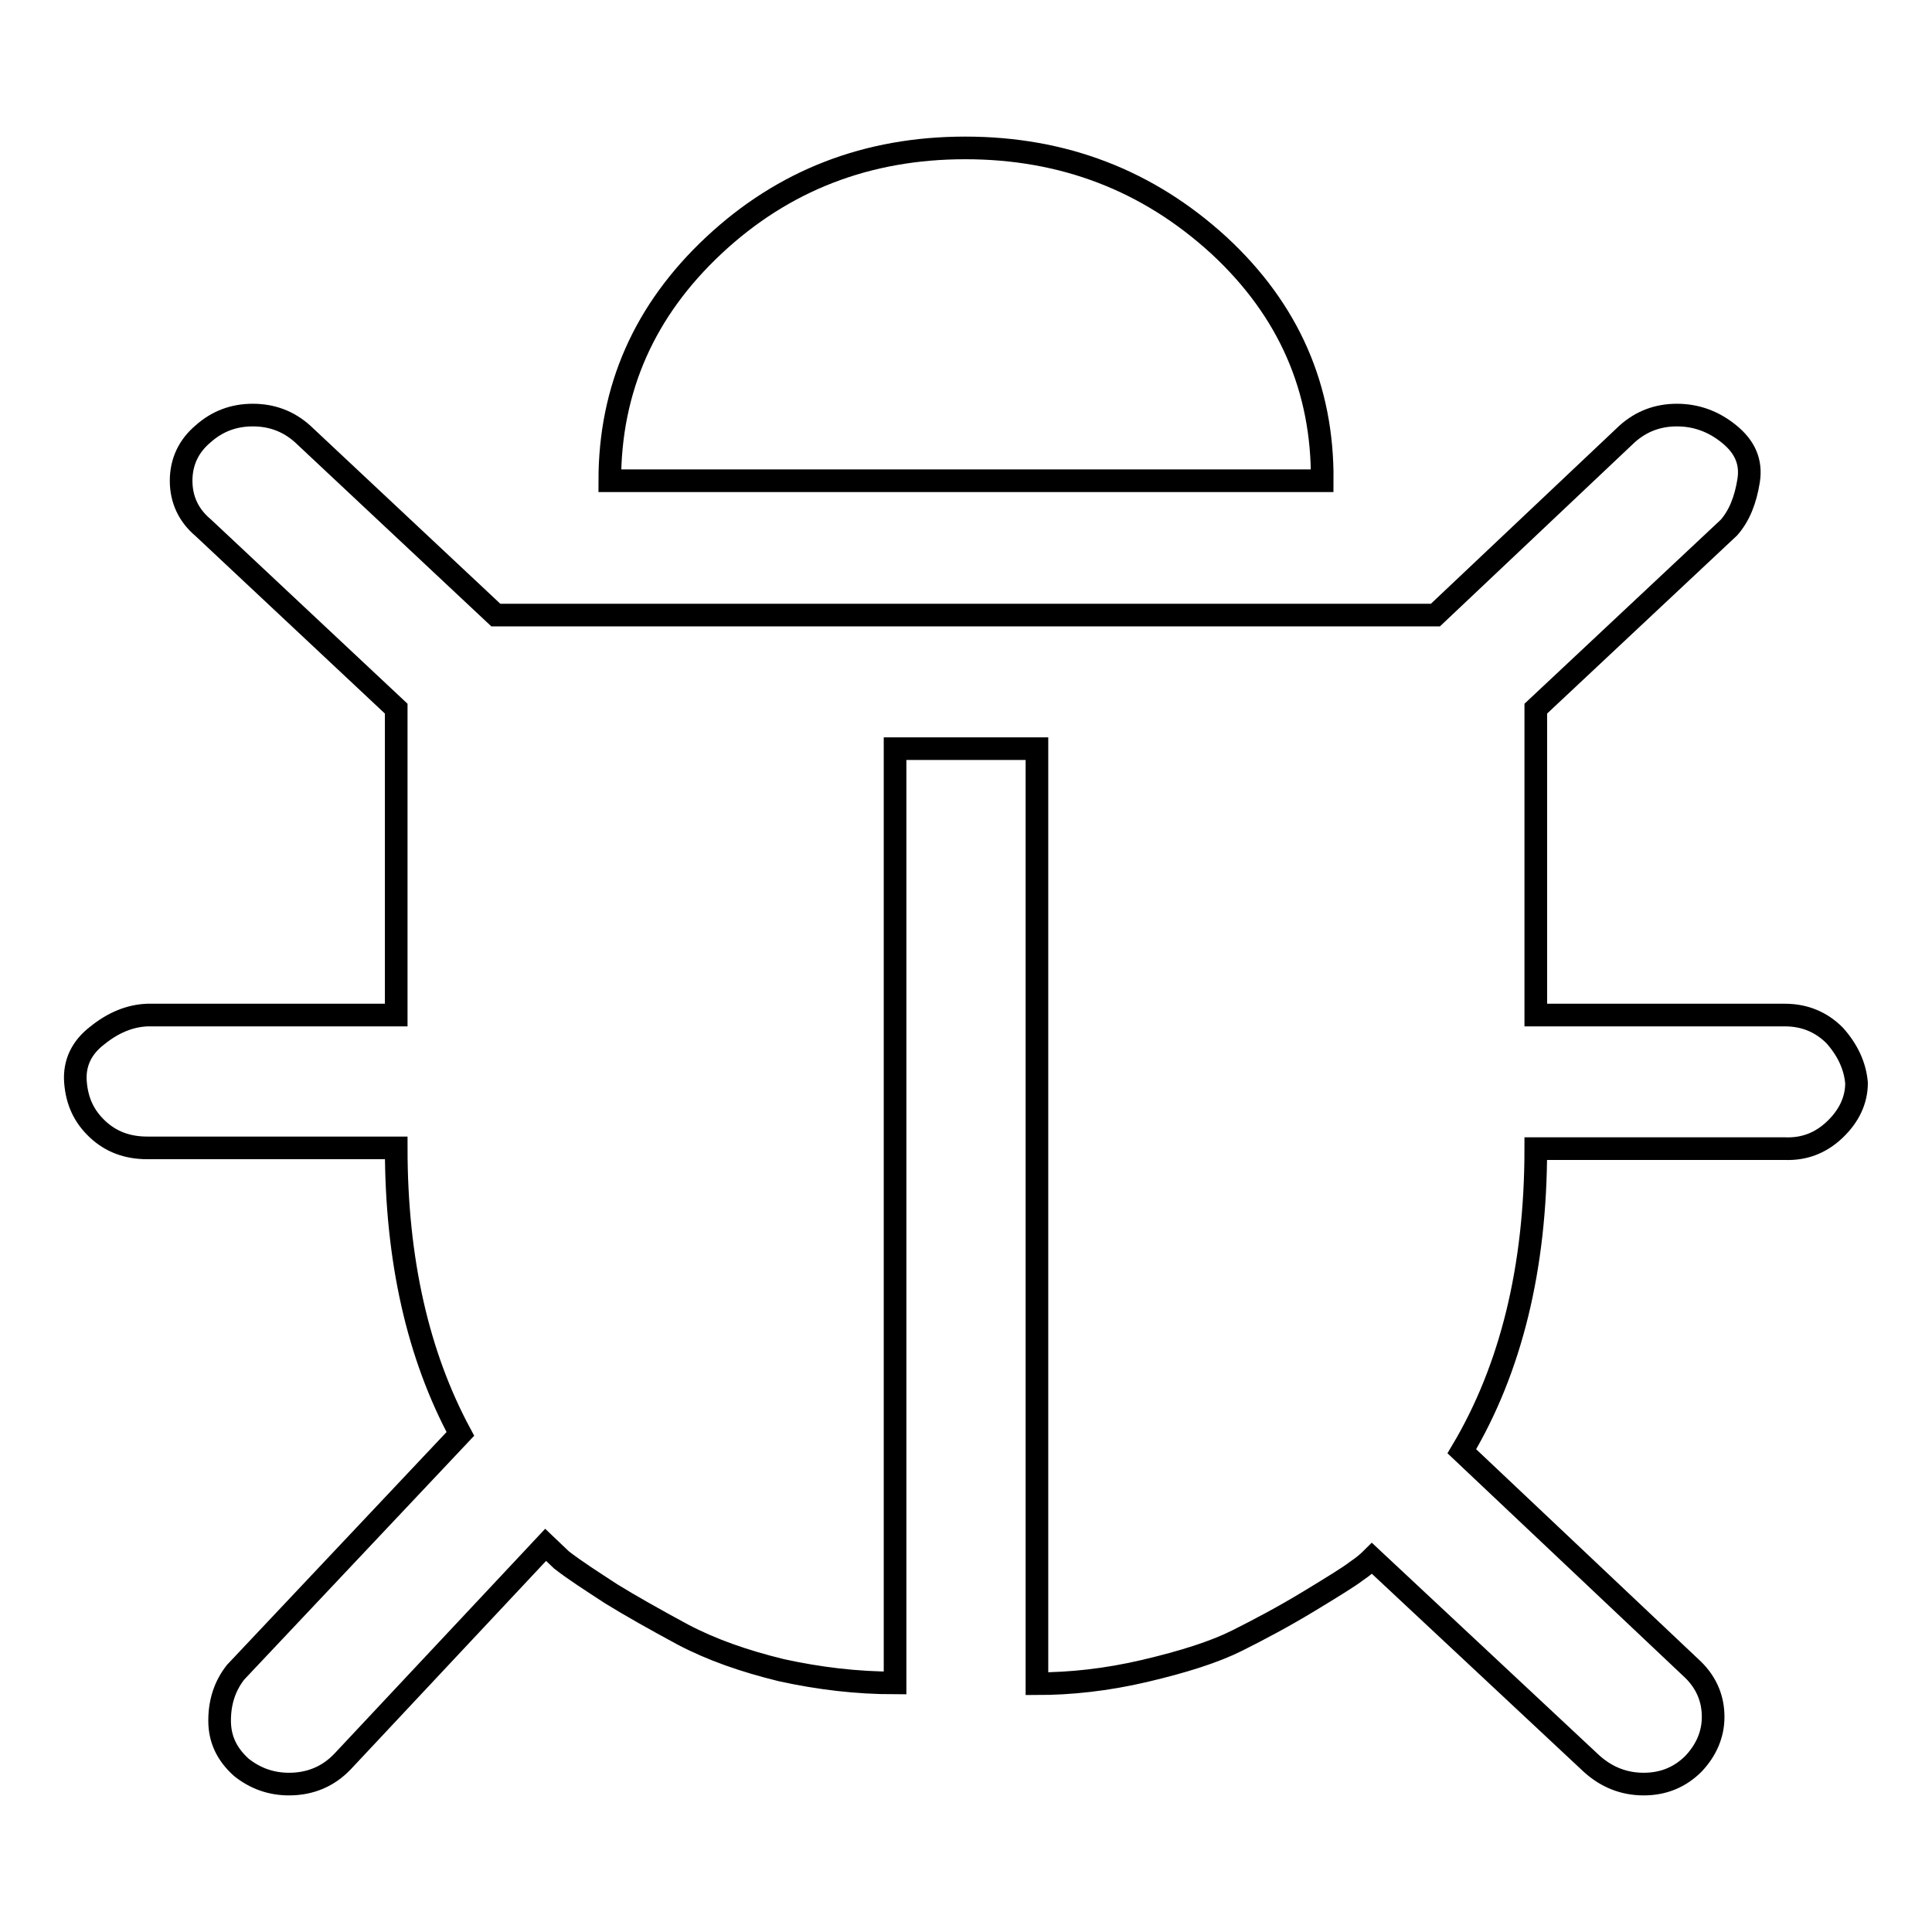
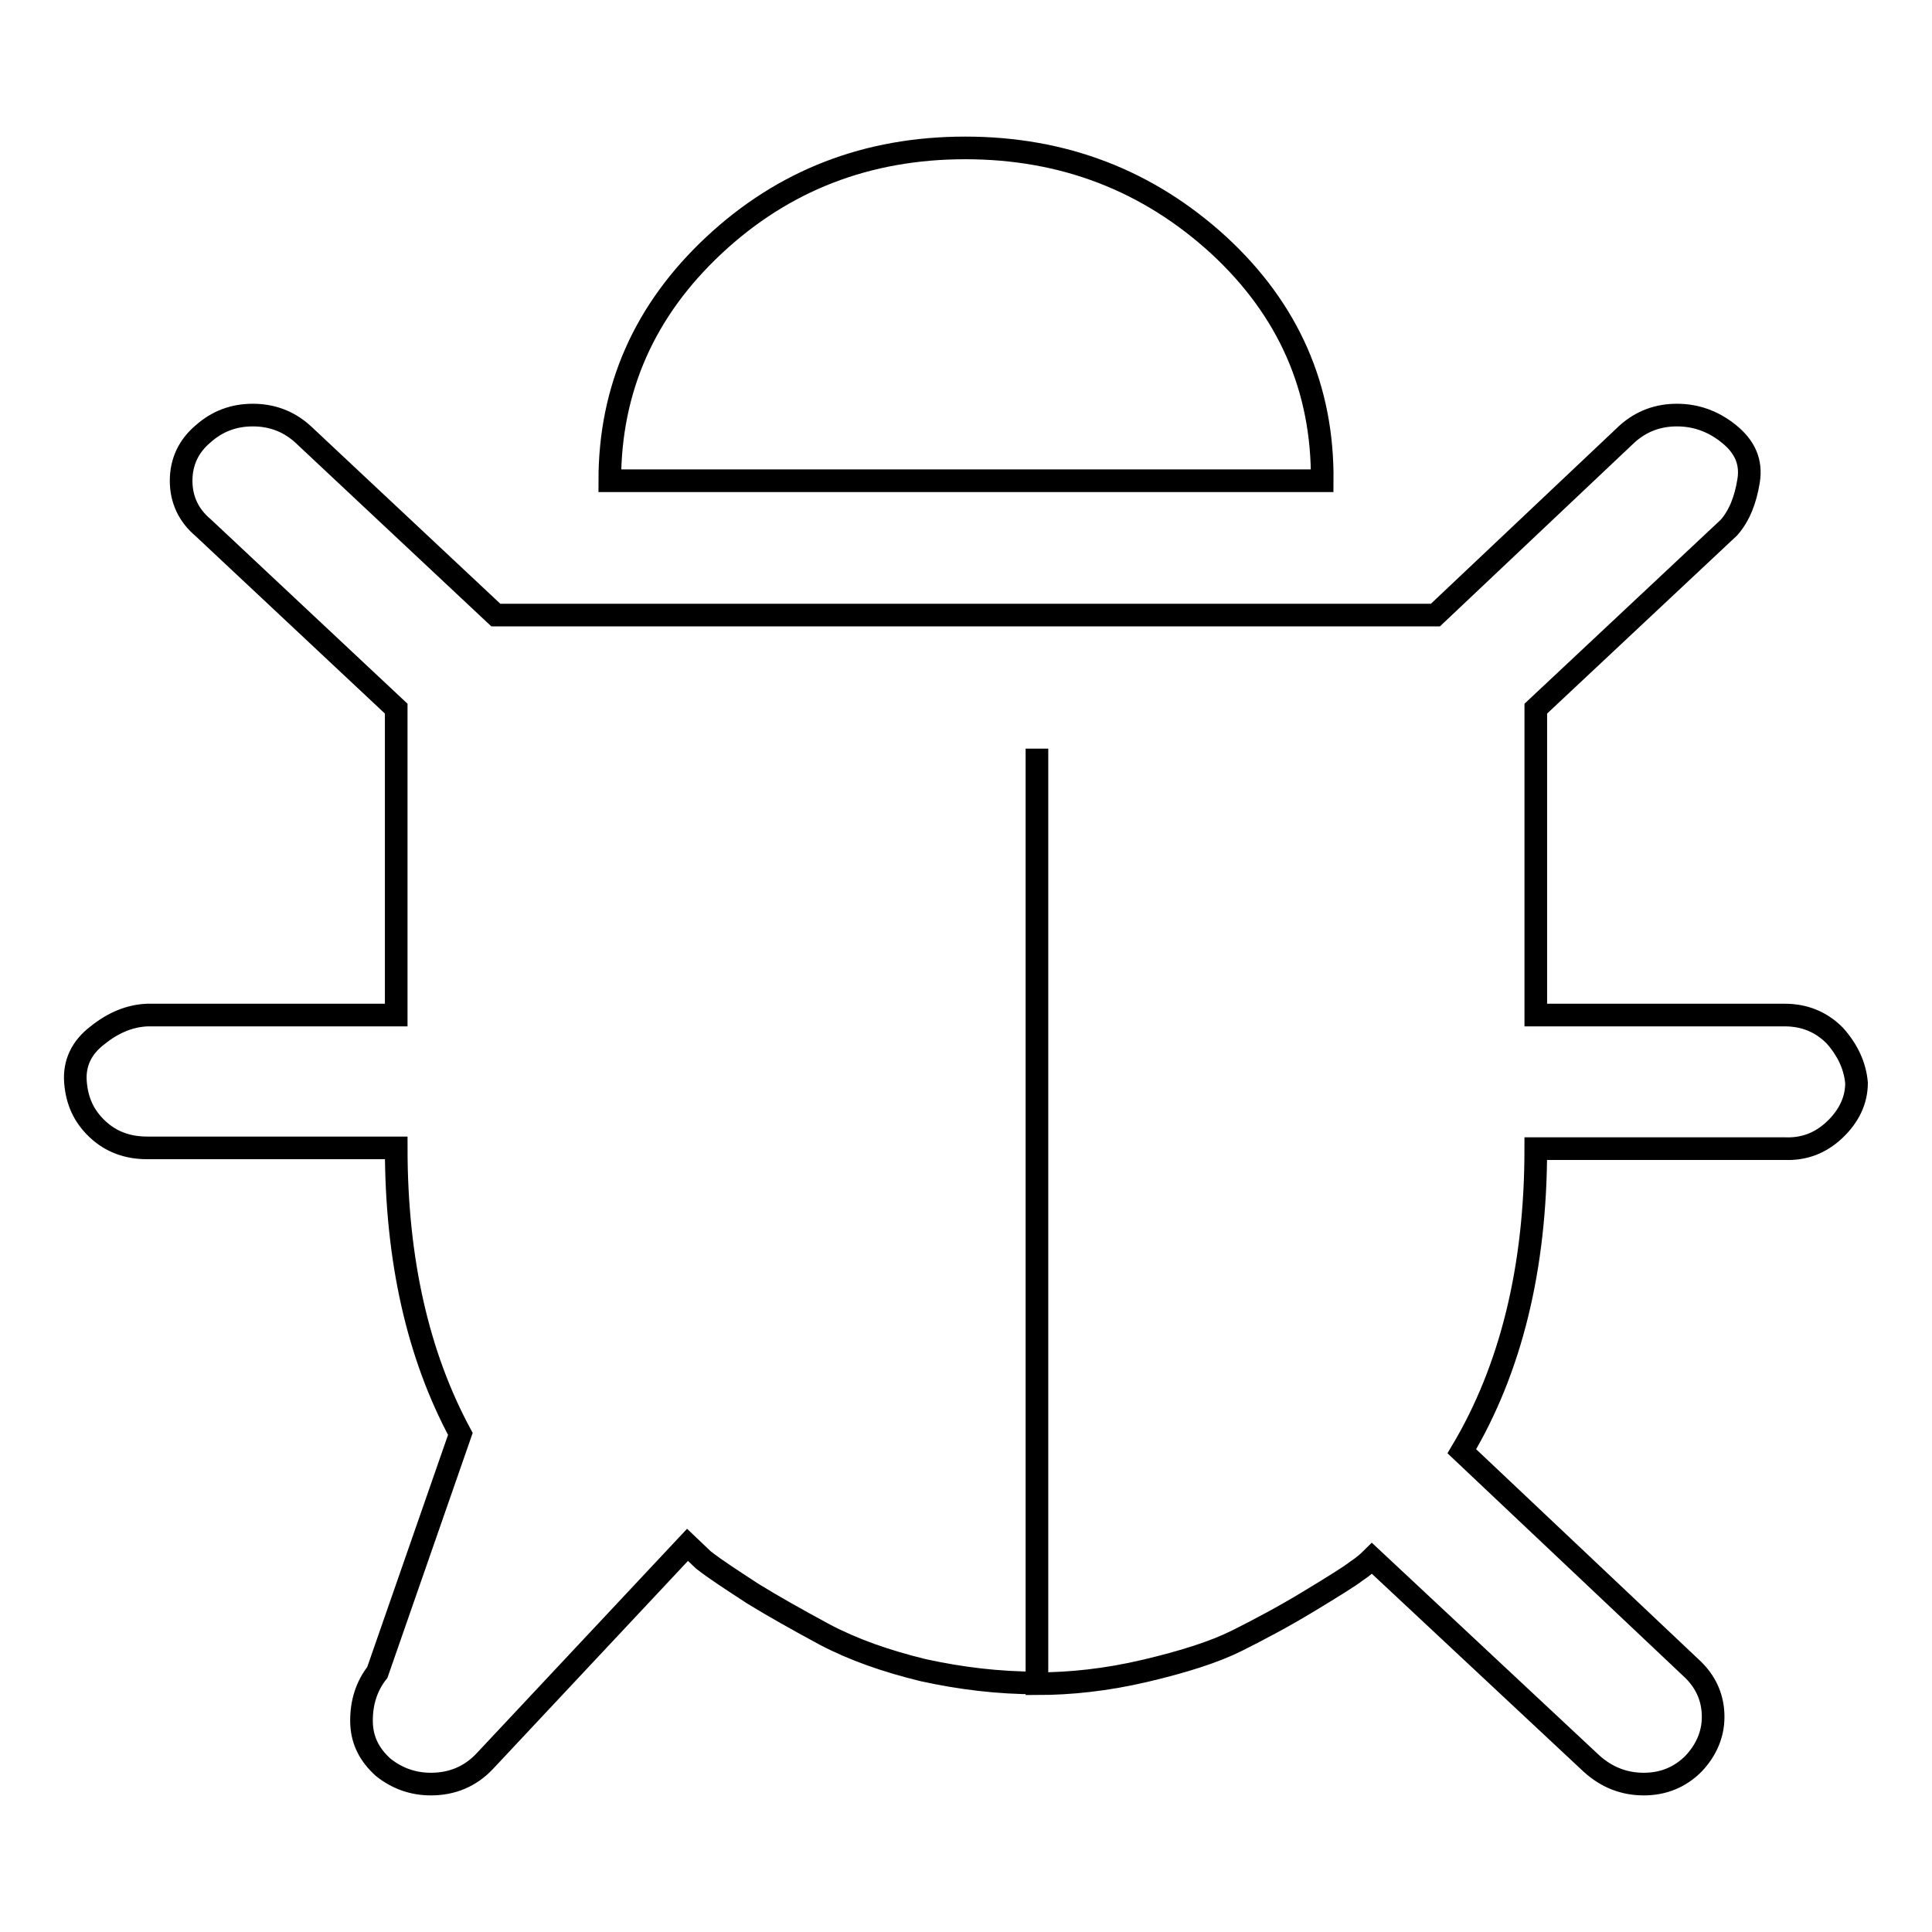
<svg xmlns="http://www.w3.org/2000/svg" version="1.1" x="0px" y="0px" viewBox="0 0 256 256" enable-background="new 0 0 256 256" xml:space="preserve">
  <g>
    <g>
-       <path stroke-width="3" fill-opacity="0" stroke="#000000" d="M246,143.5c0,2.3-1,4.4-2.9,6.2c-1.9,1.8-4.1,2.6-6.6,2.5h-33c0,15.8-3.3,29.2-9.8,40.1l30.7,29c1.8,1.8,2.6,3.9,2.6,6.2c0,2.3-0.9,4.4-2.6,6.2c-1.8,1.8-4,2.7-6.6,2.7s-4.9-0.9-6.9-2.7l-29.1-27.2c-0.5,0.5-1.2,1.1-2.1,1.7c-0.9,0.7-3,2-6.3,4s-6.5,3.7-9.5,5.2c-3,1.5-7.1,2.8-12.2,4c-5.1,1.2-9.9,1.7-14.3,1.7V99.2h-18.8V223c-5.1,0-10.1-0.6-15.1-1.7c-4.9-1.2-9.2-2.7-13-4.7c-3.7-2-6.9-3.8-9.5-5.4c-2.6-1.7-4.8-3.1-6.6-4.5l-2.1-2l-26.9,28.7c-1.9,2-4.3,3-7.1,3c-2.3,0-4.4-0.7-6.3-2.2c-1.9-1.7-2.9-3.7-2.9-6.2c0-2.5,0.7-4.6,2.1-6.4L61,190c-5.6-10.4-8.5-23-8.5-37.9h-33c-2.6,0-4.8-0.8-6.6-2.5c-1.8-1.7-2.7-3.7-2.9-6.2c-0.2-2.5,0.8-4.6,2.9-6.2c2.1-1.7,4.3-2.6,6.6-2.7h33V93.9l-25.6-24C25,68.3,24,66.2,24,63.7c0-2.5,1-4.6,2.9-6.2c1.9-1.7,4.1-2.5,6.6-2.5s4.7,0.8,6.6,2.5l25.6,24h124.5l25.4-24c1.9-1.7,4.1-2.5,6.6-2.5c2.5,0,4.8,0.8,6.9,2.5c2.1,1.7,3,3.7,2.6,6.2c-0.4,2.5-1.2,4.6-2.6,6.2l-25.6,24v40.6h33c2.6,0,4.8,0.9,6.6,2.7C244.8,139.1,245.8,141.2,246,143.5L246,143.5z M175.2,63.7H80.8c0-12.2,4.6-22.6,13.8-31.2c9.2-8.6,20.3-12.9,33.3-12.9c13,0,24.2,4.3,33.6,12.9C170.8,41.1,175.3,51.5,175.2,63.7L175.2,63.7z" />
+       <path stroke-width="3" fill-opacity="0" stroke="#000000" d="M246,143.5c0,2.3-1,4.4-2.9,6.2c-1.9,1.8-4.1,2.6-6.6,2.5h-33c0,15.8-3.3,29.2-9.8,40.1l30.7,29c1.8,1.8,2.6,3.9,2.6,6.2c0,2.3-0.9,4.4-2.6,6.2c-1.8,1.8-4,2.7-6.6,2.7s-4.9-0.9-6.9-2.7l-29.1-27.2c-0.5,0.5-1.2,1.1-2.1,1.7c-0.9,0.7-3,2-6.3,4s-6.5,3.7-9.5,5.2c-3,1.5-7.1,2.8-12.2,4c-5.1,1.2-9.9,1.7-14.3,1.7V99.2V223c-5.1,0-10.1-0.6-15.1-1.7c-4.9-1.2-9.2-2.7-13-4.7c-3.7-2-6.9-3.8-9.5-5.4c-2.6-1.7-4.8-3.1-6.6-4.5l-2.1-2l-26.9,28.7c-1.9,2-4.3,3-7.1,3c-2.3,0-4.4-0.7-6.3-2.2c-1.9-1.7-2.9-3.7-2.9-6.2c0-2.5,0.7-4.6,2.1-6.4L61,190c-5.6-10.4-8.5-23-8.5-37.9h-33c-2.6,0-4.8-0.8-6.6-2.5c-1.8-1.7-2.7-3.7-2.9-6.2c-0.2-2.5,0.8-4.6,2.9-6.2c2.1-1.7,4.3-2.6,6.6-2.7h33V93.9l-25.6-24C25,68.3,24,66.2,24,63.7c0-2.5,1-4.6,2.9-6.2c1.9-1.7,4.1-2.5,6.6-2.5s4.7,0.8,6.6,2.5l25.6,24h124.5l25.4-24c1.9-1.7,4.1-2.5,6.6-2.5c2.5,0,4.8,0.8,6.9,2.5c2.1,1.7,3,3.7,2.6,6.2c-0.4,2.5-1.2,4.6-2.6,6.2l-25.6,24v40.6h33c2.6,0,4.8,0.9,6.6,2.7C244.8,139.1,245.8,141.2,246,143.5L246,143.5z M175.2,63.7H80.8c0-12.2,4.6-22.6,13.8-31.2c9.2-8.6,20.3-12.9,33.3-12.9c13,0,24.2,4.3,33.6,12.9C170.8,41.1,175.3,51.5,175.2,63.7L175.2,63.7z" />
    </g>
  </g>
</svg>